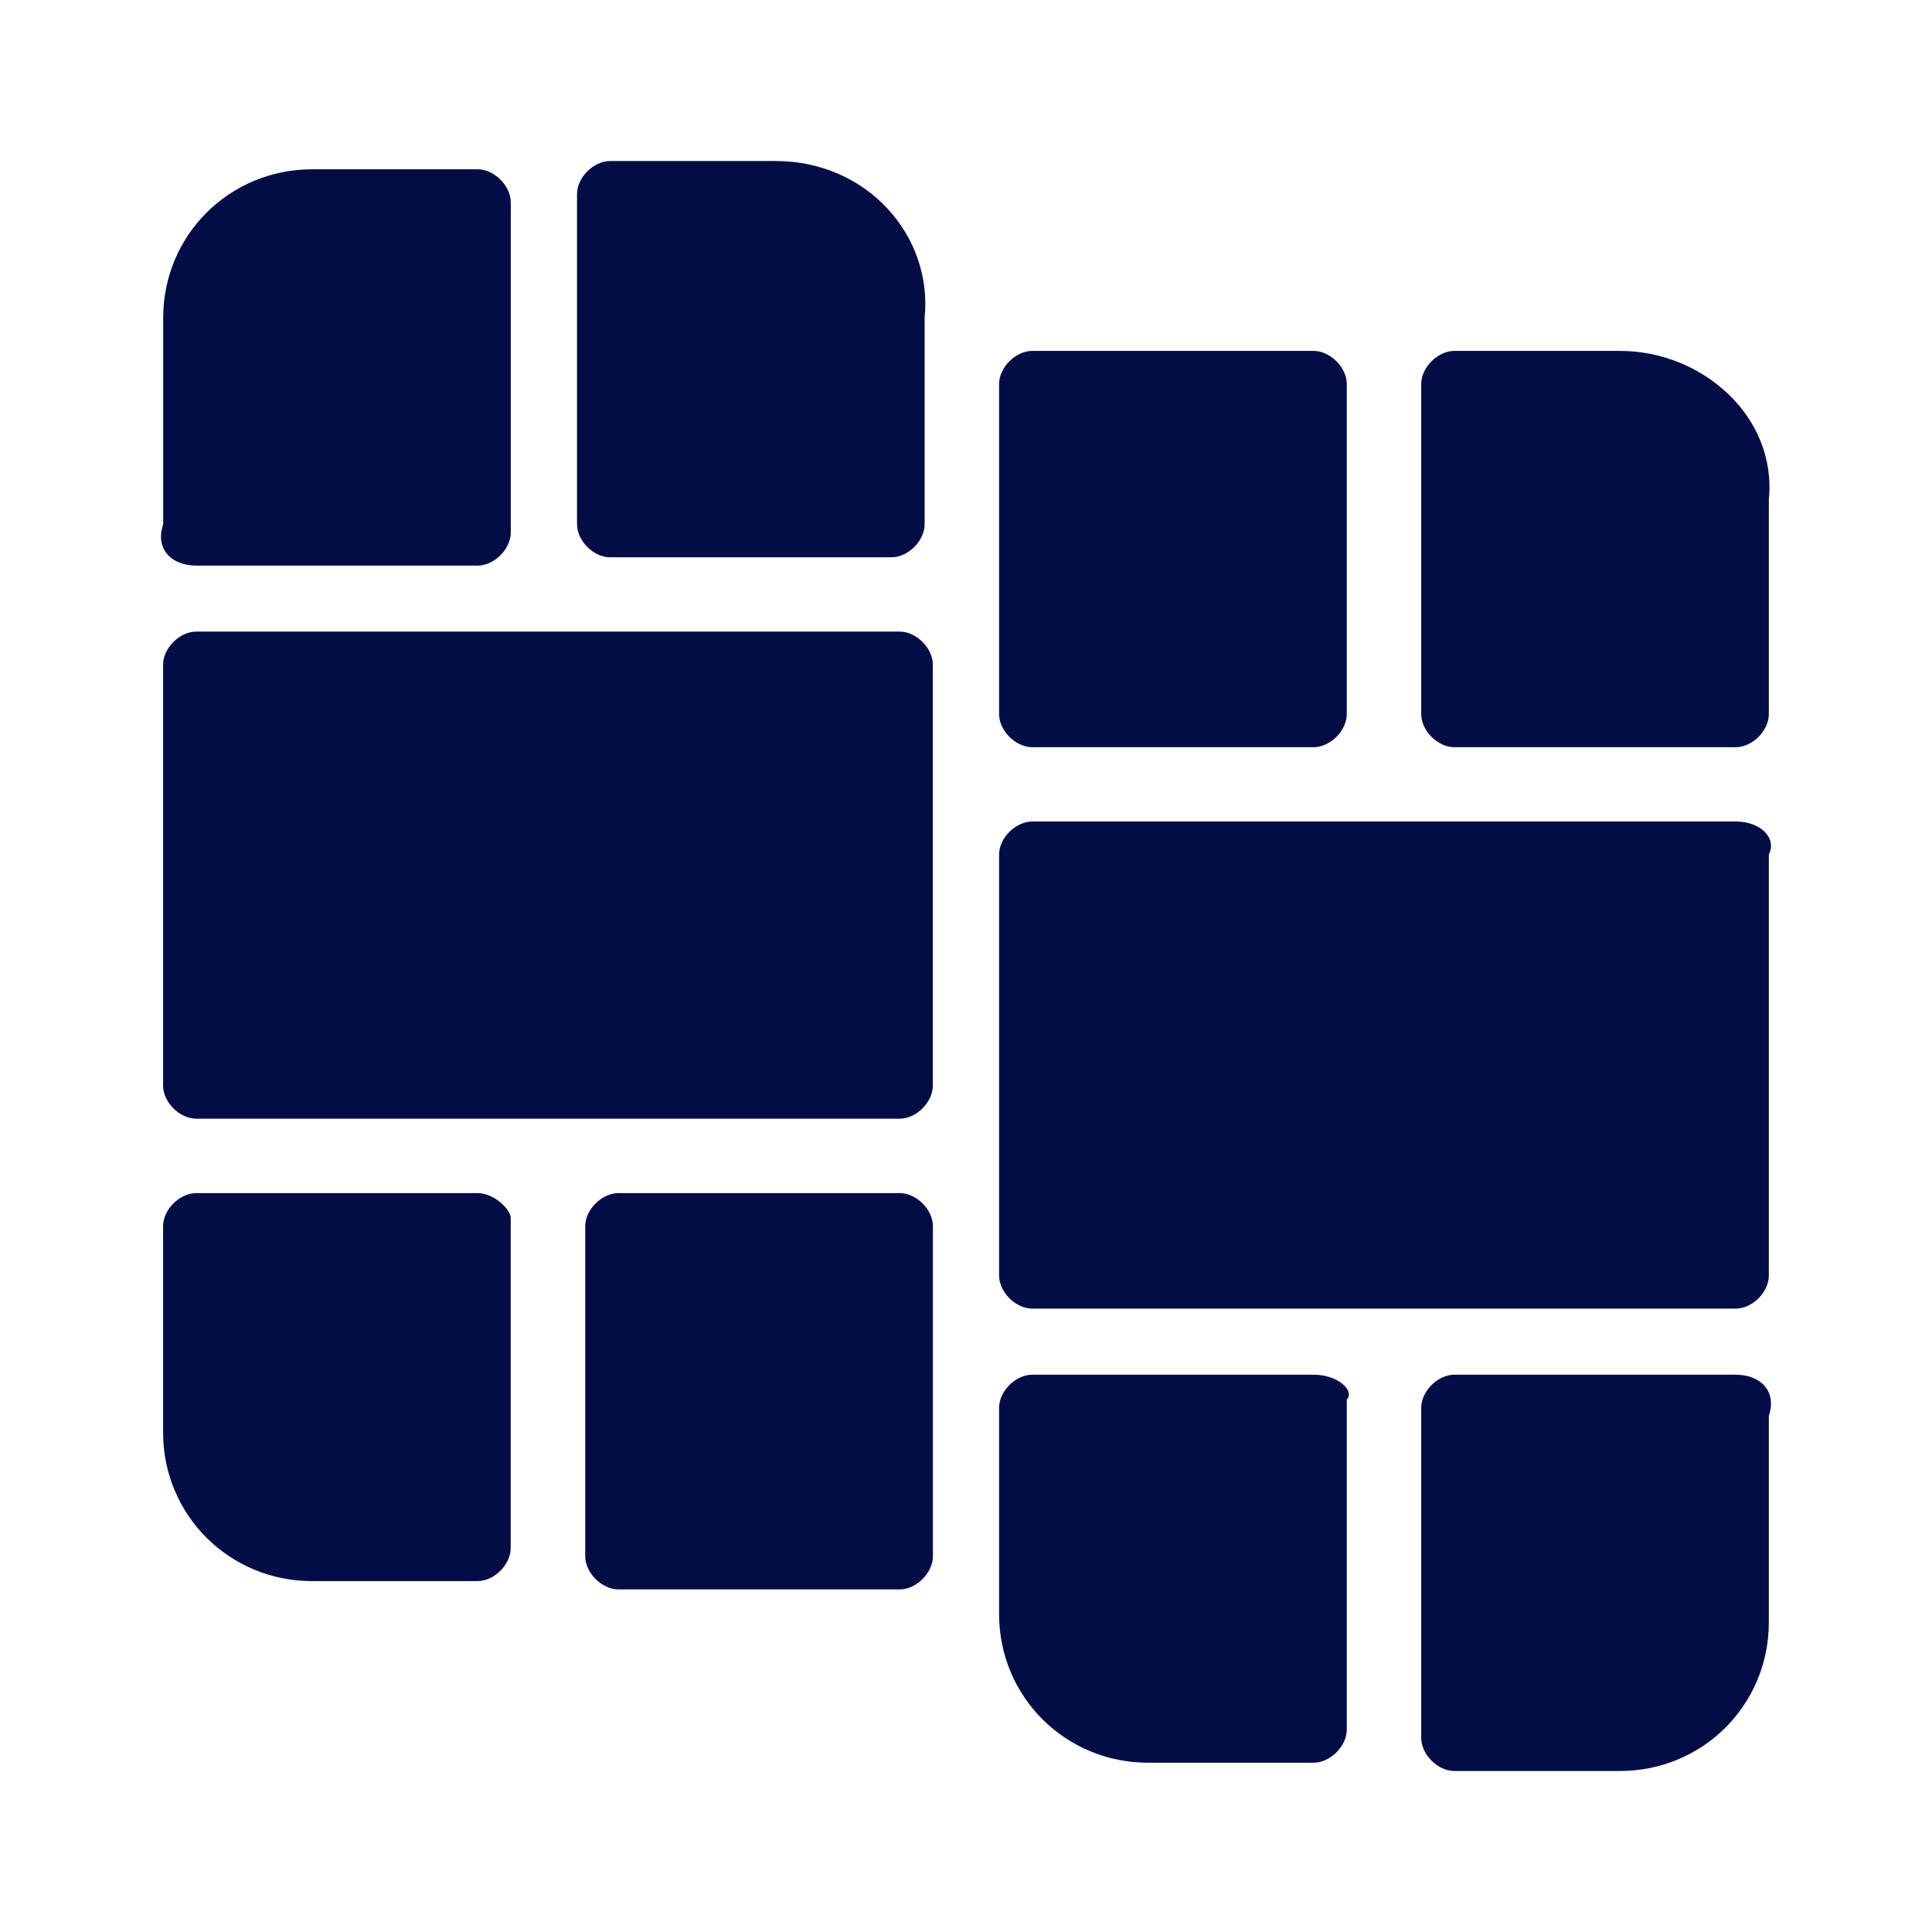
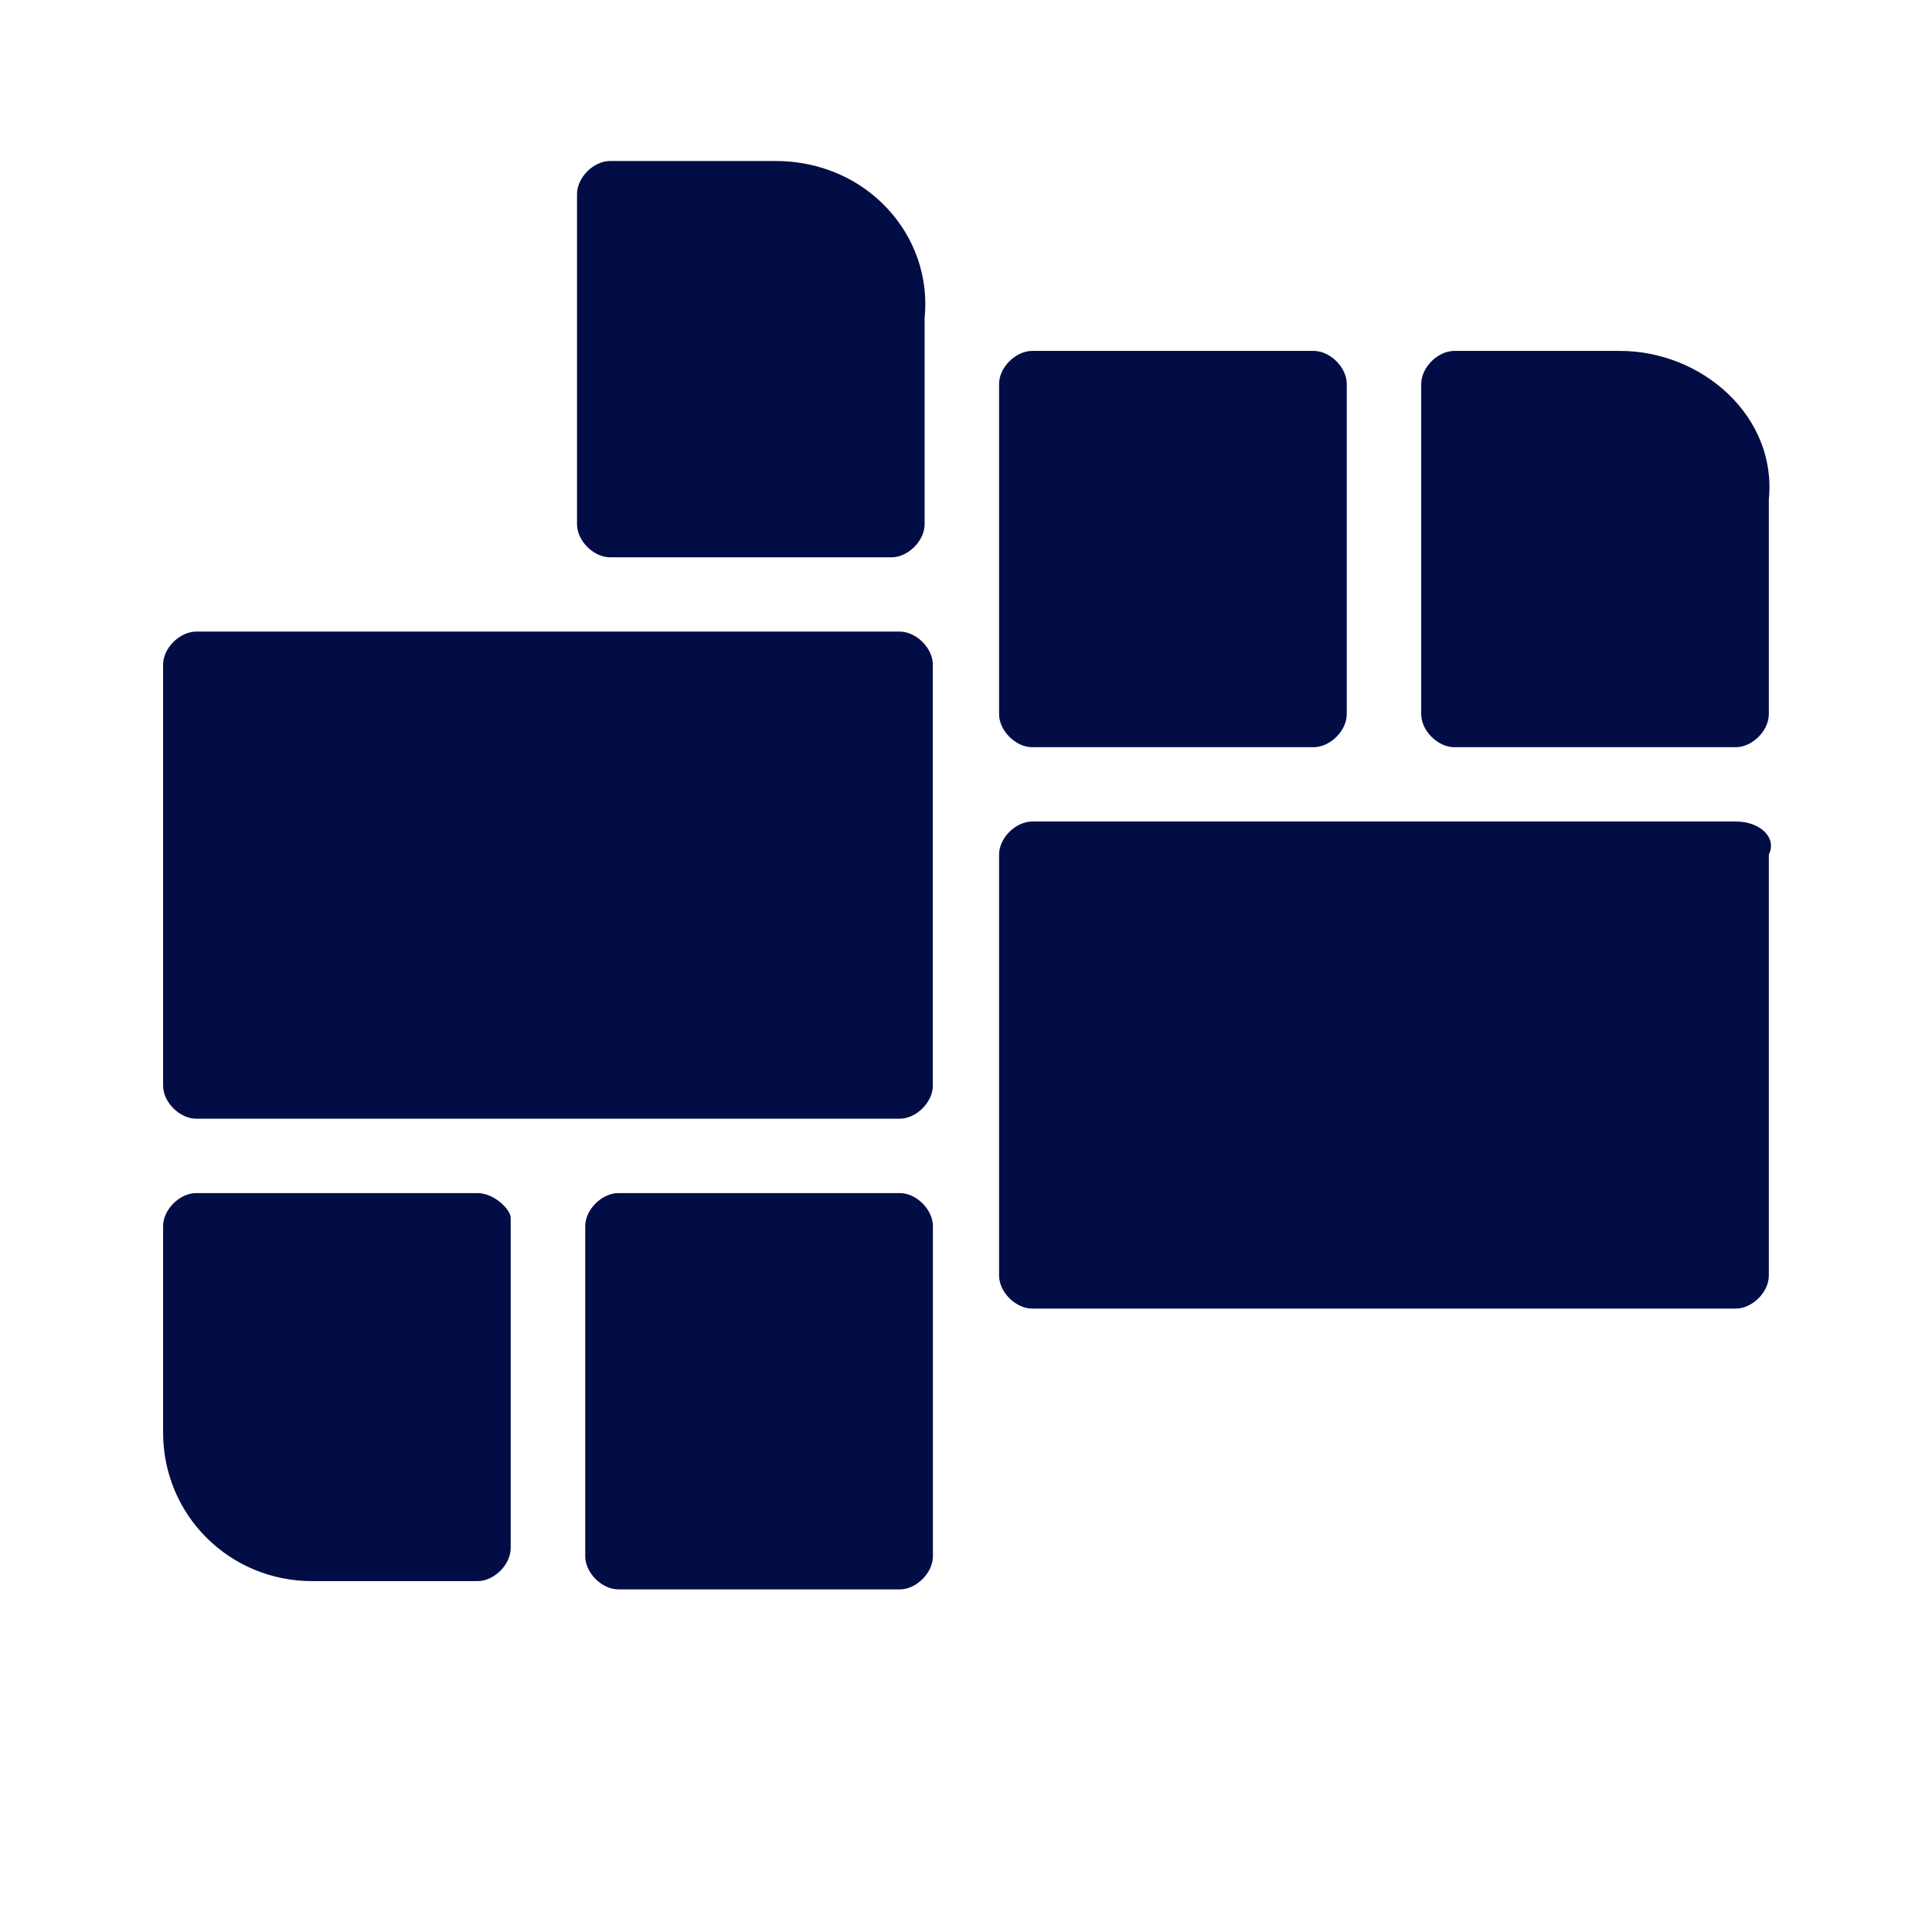
<svg xmlns="http://www.w3.org/2000/svg" width="800px" height="800px" viewBox="0 0 24 24" fill="none">
-   <path d="M21.562 17.077H18.066C17.861 17.077 17.655 17.282 17.655 17.487V21.59C17.655 21.795 17.861 22 18.066 22H20.123C21.151 22 21.973 21.18 21.973 20.154V17.59C22.076 17.282 21.87 17.077 21.562 17.077Z" fill="#030D45" />
-   <path d="M16.318 17.077H12.823C12.617 17.077 12.411 17.282 12.411 17.487V20.051C12.411 21.077 13.234 21.897 14.262 21.897H16.318C16.524 21.897 16.73 21.692 16.73 21.487V17.385C16.832 17.282 16.627 17.077 16.318 17.077Z" fill="#030D45" />
  <path d="M11.178 14.821H7.682C7.476 14.821 7.27 15.026 7.27 15.231V19.333C7.27 19.538 7.476 19.744 7.682 19.744H11.178C11.383 19.744 11.589 19.538 11.589 19.333V15.231C11.589 15.026 11.383 14.821 11.178 14.821Z" fill="#030D45" />
  <path d="M5.933 14.821H2.437C2.232 14.821 2.026 15.026 2.026 15.231V17.795C2.026 18.821 2.849 19.641 3.877 19.641H5.933C6.139 19.641 6.344 19.436 6.344 19.231V15.128C6.344 15.026 6.139 14.821 5.933 14.821Z" fill="#030D45" />
  <path d="M11.177 7.846H2.437C2.232 7.846 2.026 8.051 2.026 8.256V13.487C2.026 13.692 2.232 13.897 2.437 13.897H11.177C11.382 13.897 11.588 13.692 11.588 13.487V8.256C11.588 8.051 11.382 7.846 11.177 7.846Z" fill="#030D45" />
  <path d="M21.562 10.205H12.823C12.617 10.205 12.411 10.41 12.411 10.615V15.846C12.411 16.051 12.617 16.256 12.823 16.256H21.562C21.768 16.256 21.973 16.051 21.973 15.846V10.615C22.076 10.41 21.87 10.205 21.562 10.205Z" fill="#030D45" />
  <path d="M20.123 4.359H18.066C17.861 4.359 17.655 4.564 17.655 4.769V8.872C17.655 9.077 17.861 9.282 18.066 9.282H21.562C21.768 9.282 21.973 9.077 21.973 8.872V6.205C22.076 5.18 21.151 4.359 20.123 4.359Z" fill="#030D45" />
  <path d="M12.823 9.282H16.318C16.524 9.282 16.73 9.077 16.73 8.872V4.769C16.73 4.564 16.524 4.359 16.318 4.359H12.823C12.617 4.359 12.411 4.564 12.411 4.769V8.872C12.411 9.077 12.617 9.282 12.823 9.282Z" fill="#030D45" />
  <path d="M9.635 2H7.579C7.373 2 7.168 2.205 7.168 2.41V6.513C7.168 6.718 7.373 6.923 7.579 6.923H11.075C11.28 6.923 11.486 6.718 11.486 6.513V3.949C11.589 2.923 10.766 2 9.635 2Z" fill="#030D45" />
-   <path d="M2.438 7.026H5.934C6.139 7.026 6.345 6.821 6.345 6.616V2.513C6.345 2.308 6.139 2.103 5.934 2.103H3.877C2.849 2.103 2.027 2.923 2.027 3.949V6.513C1.924 6.821 2.13 7.026 2.438 7.026Z" fill="#030D45" />
</svg>